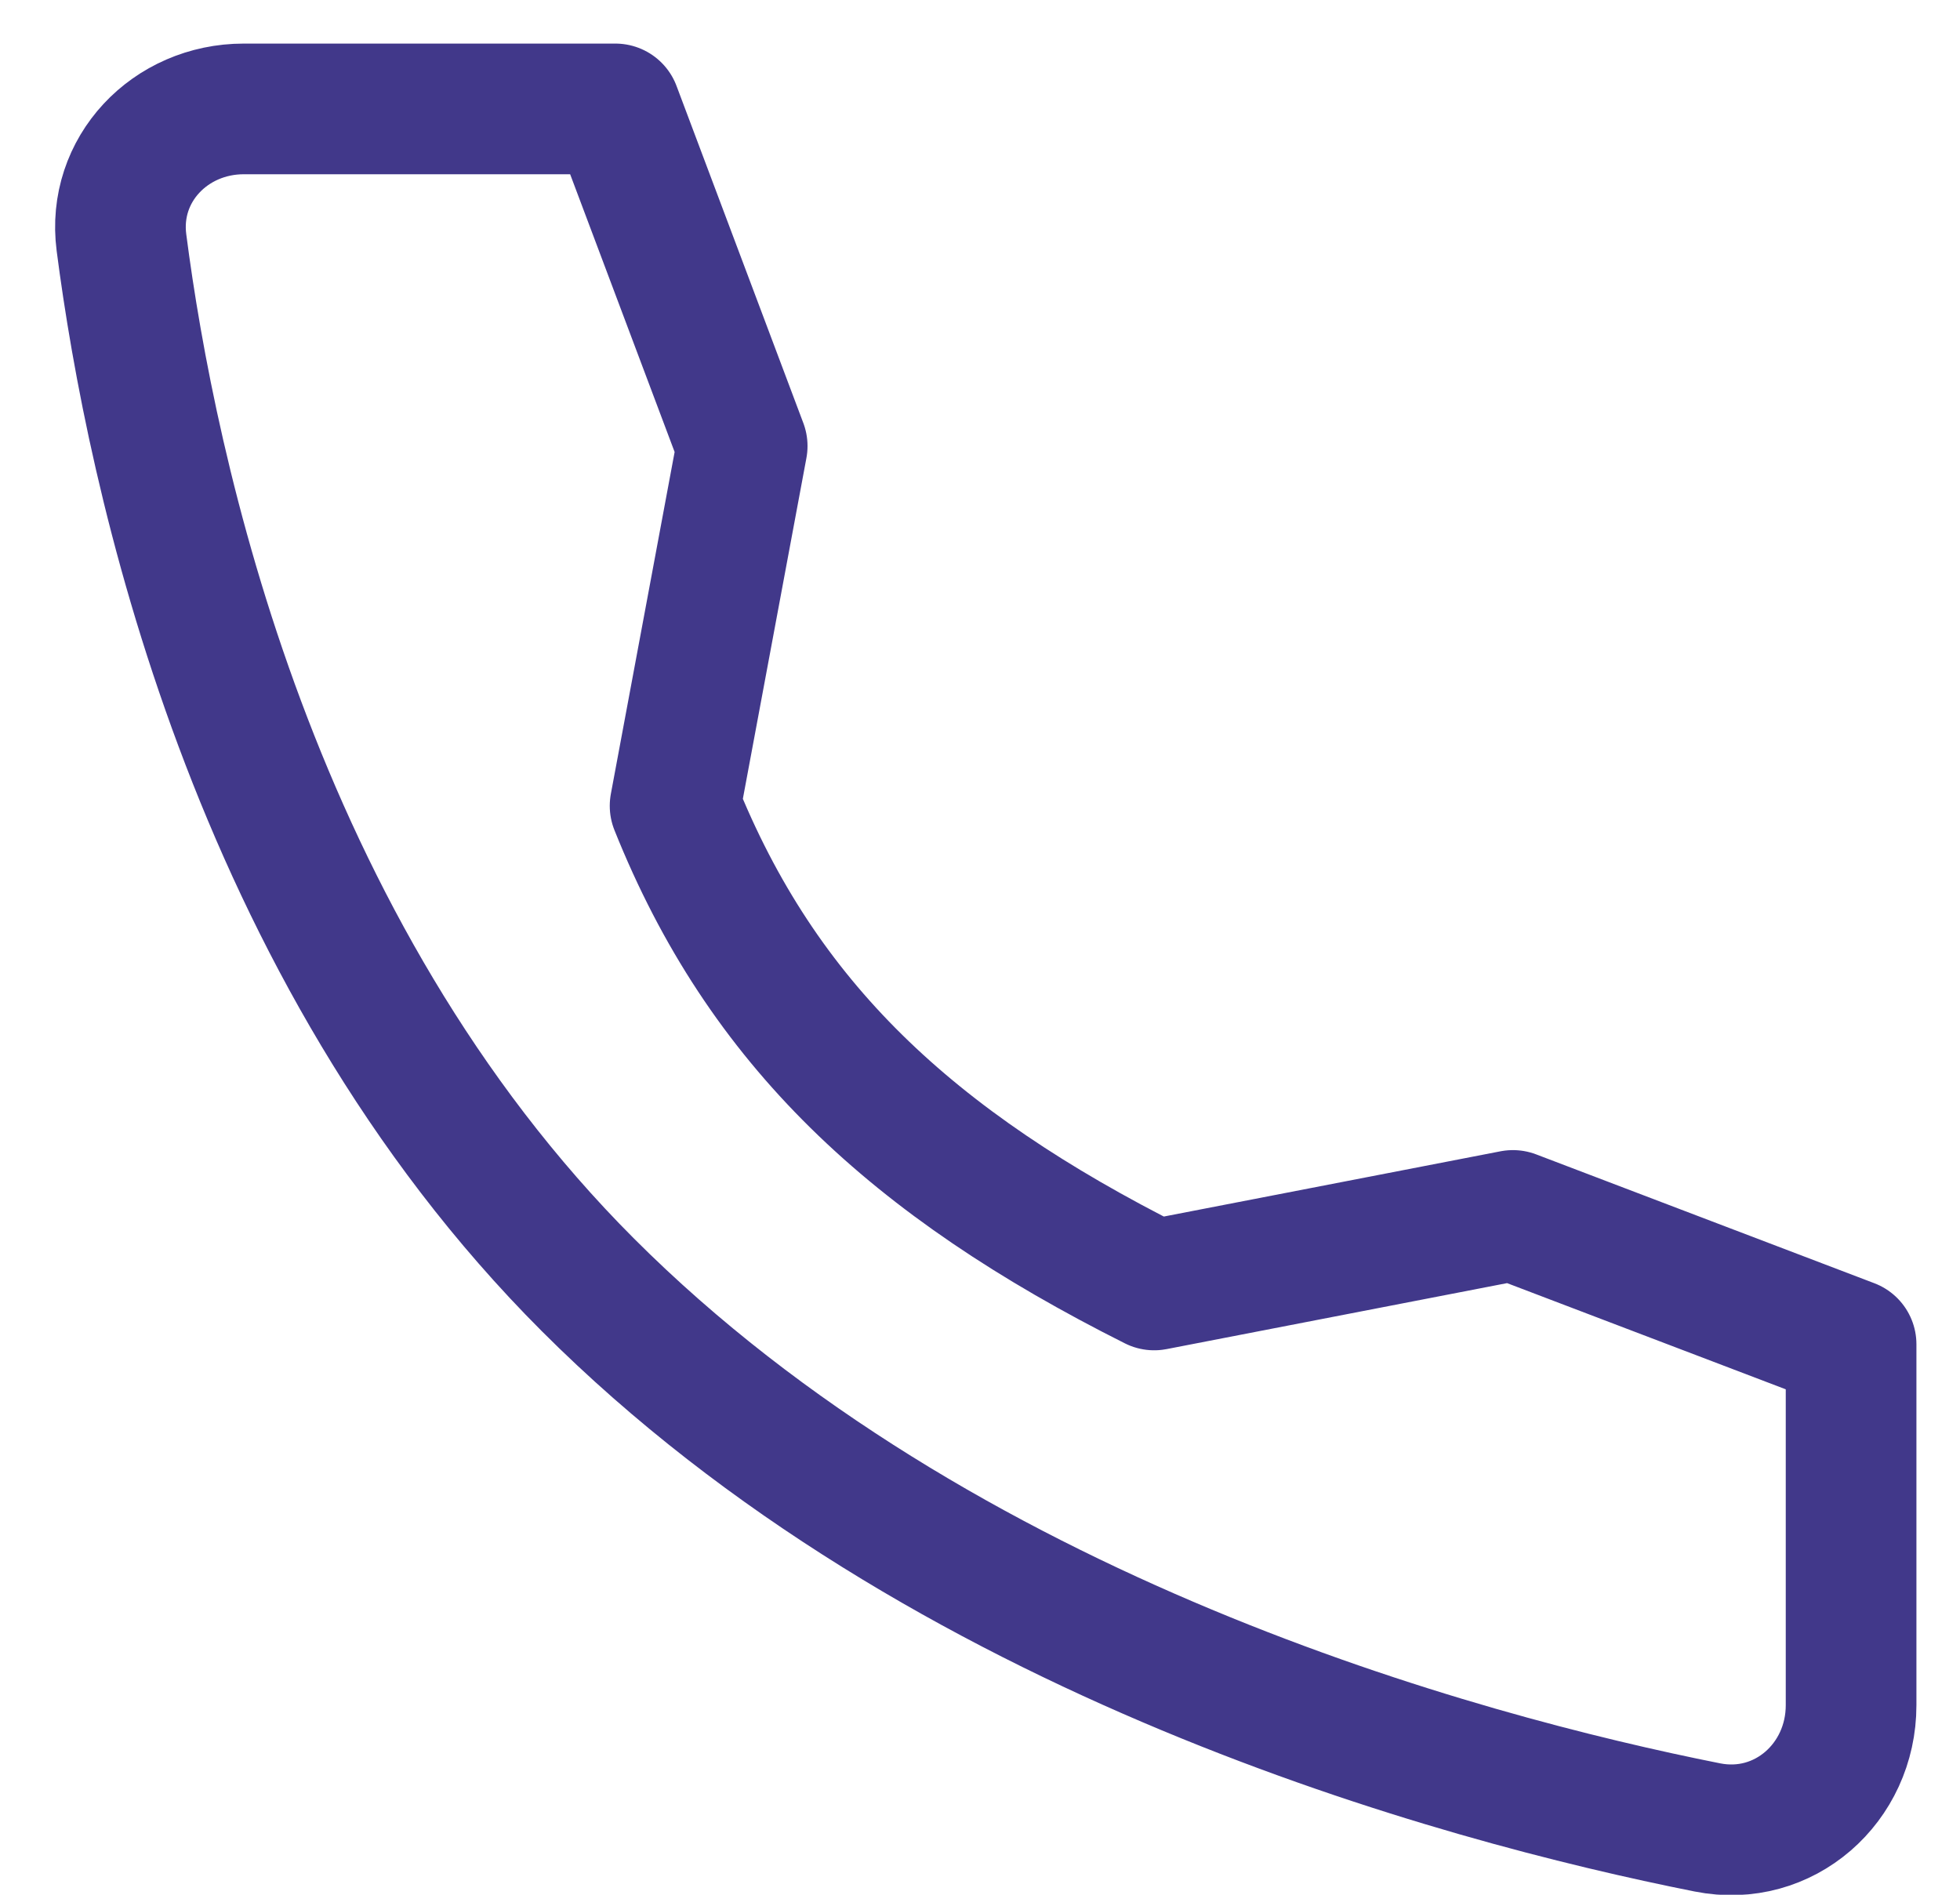
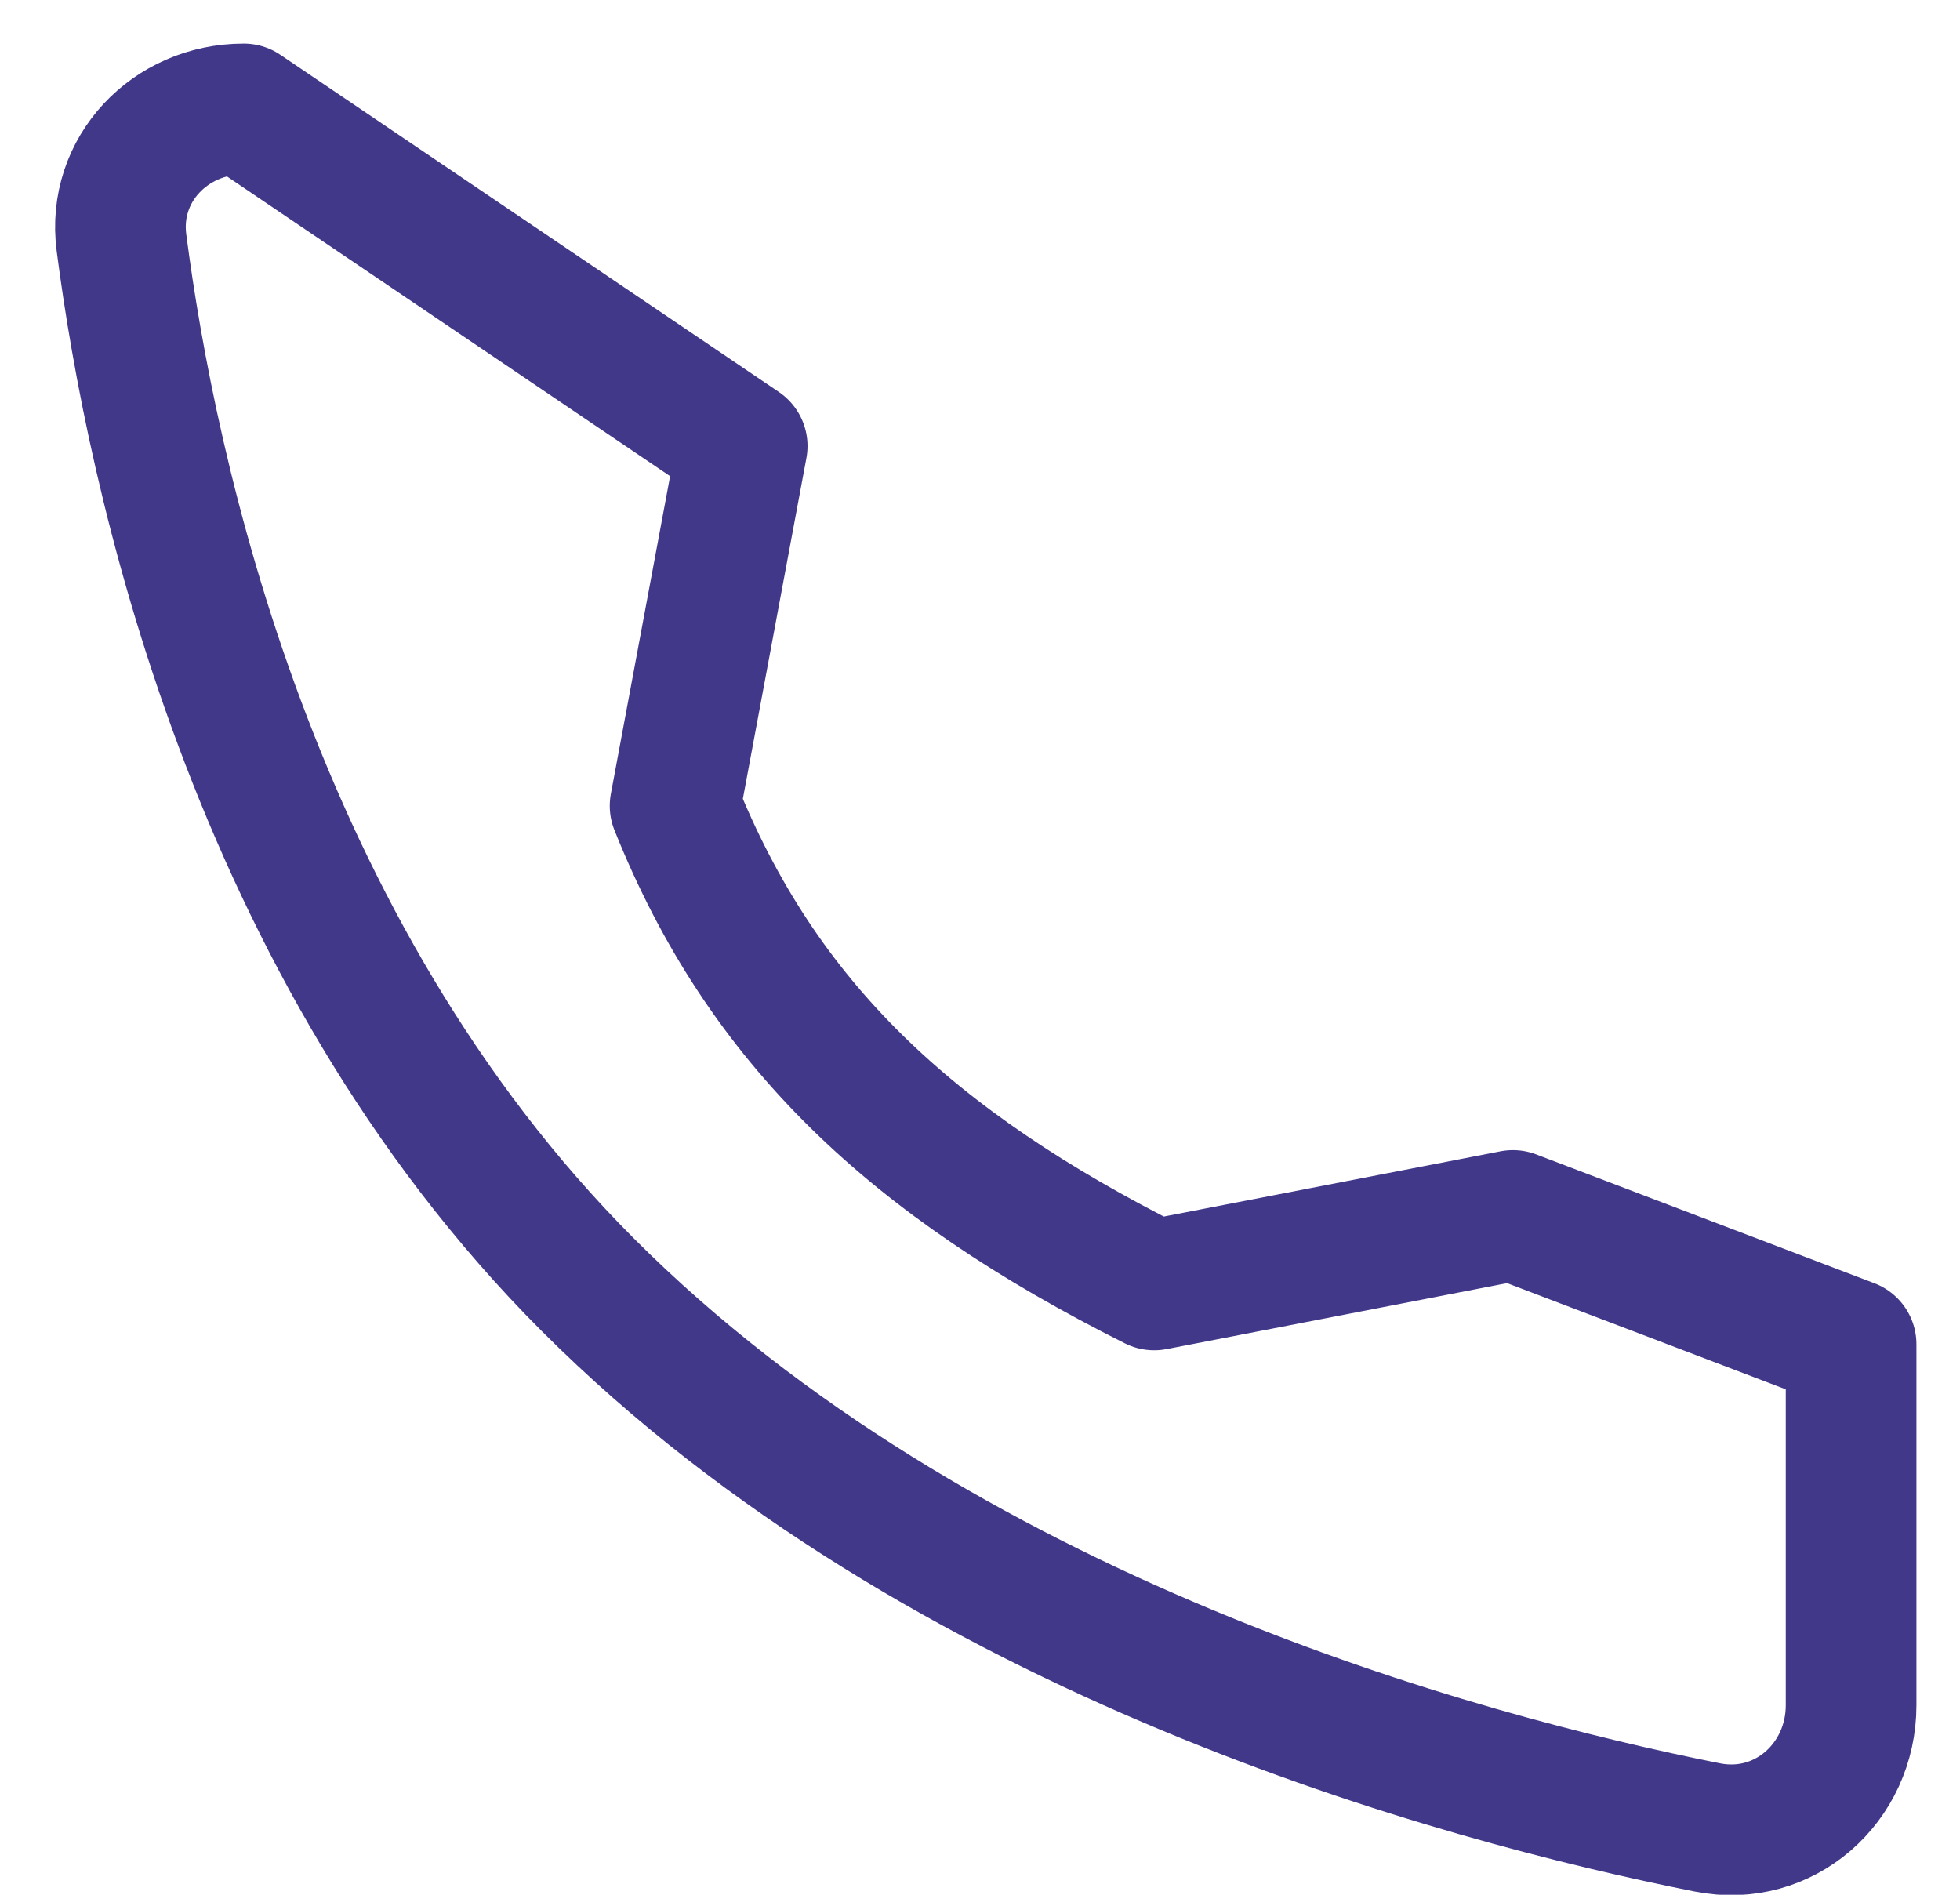
<svg xmlns="http://www.w3.org/2000/svg" width="30" height="29" viewBox="0 0 30 29" fill="none">
-   <path d="M23.157 18.603L17.666 19.667C13.957 17.805 11.666 15.667 10.333 12.334L11.36 6.827L9.419 1.667L3.731 1.667C2.604 1.667 1.714 2.594 1.859 3.712C2.314 7.225 3.855 14.522 9 19.667C14.399 25.066 22.328 27.213 26.135 27.97C27.304 28.202 28.333 27.291 28.333 26.099L28.333 20.575L23.157 18.603Z" stroke="#41388A" stroke-width="2" stroke-linecap="round" stroke-linejoin="round" />
+   <path d="M23.157 18.603L17.666 19.667C13.957 17.805 11.666 15.667 10.333 12.334L11.36 6.827L3.731 1.667C2.604 1.667 1.714 2.594 1.859 3.712C2.314 7.225 3.855 14.522 9 19.667C14.399 25.066 22.328 27.213 26.135 27.97C27.304 28.202 28.333 27.291 28.333 26.099L28.333 20.575L23.157 18.603Z" stroke="#41388A" stroke-width="2" stroke-linecap="round" stroke-linejoin="round" />
</svg>